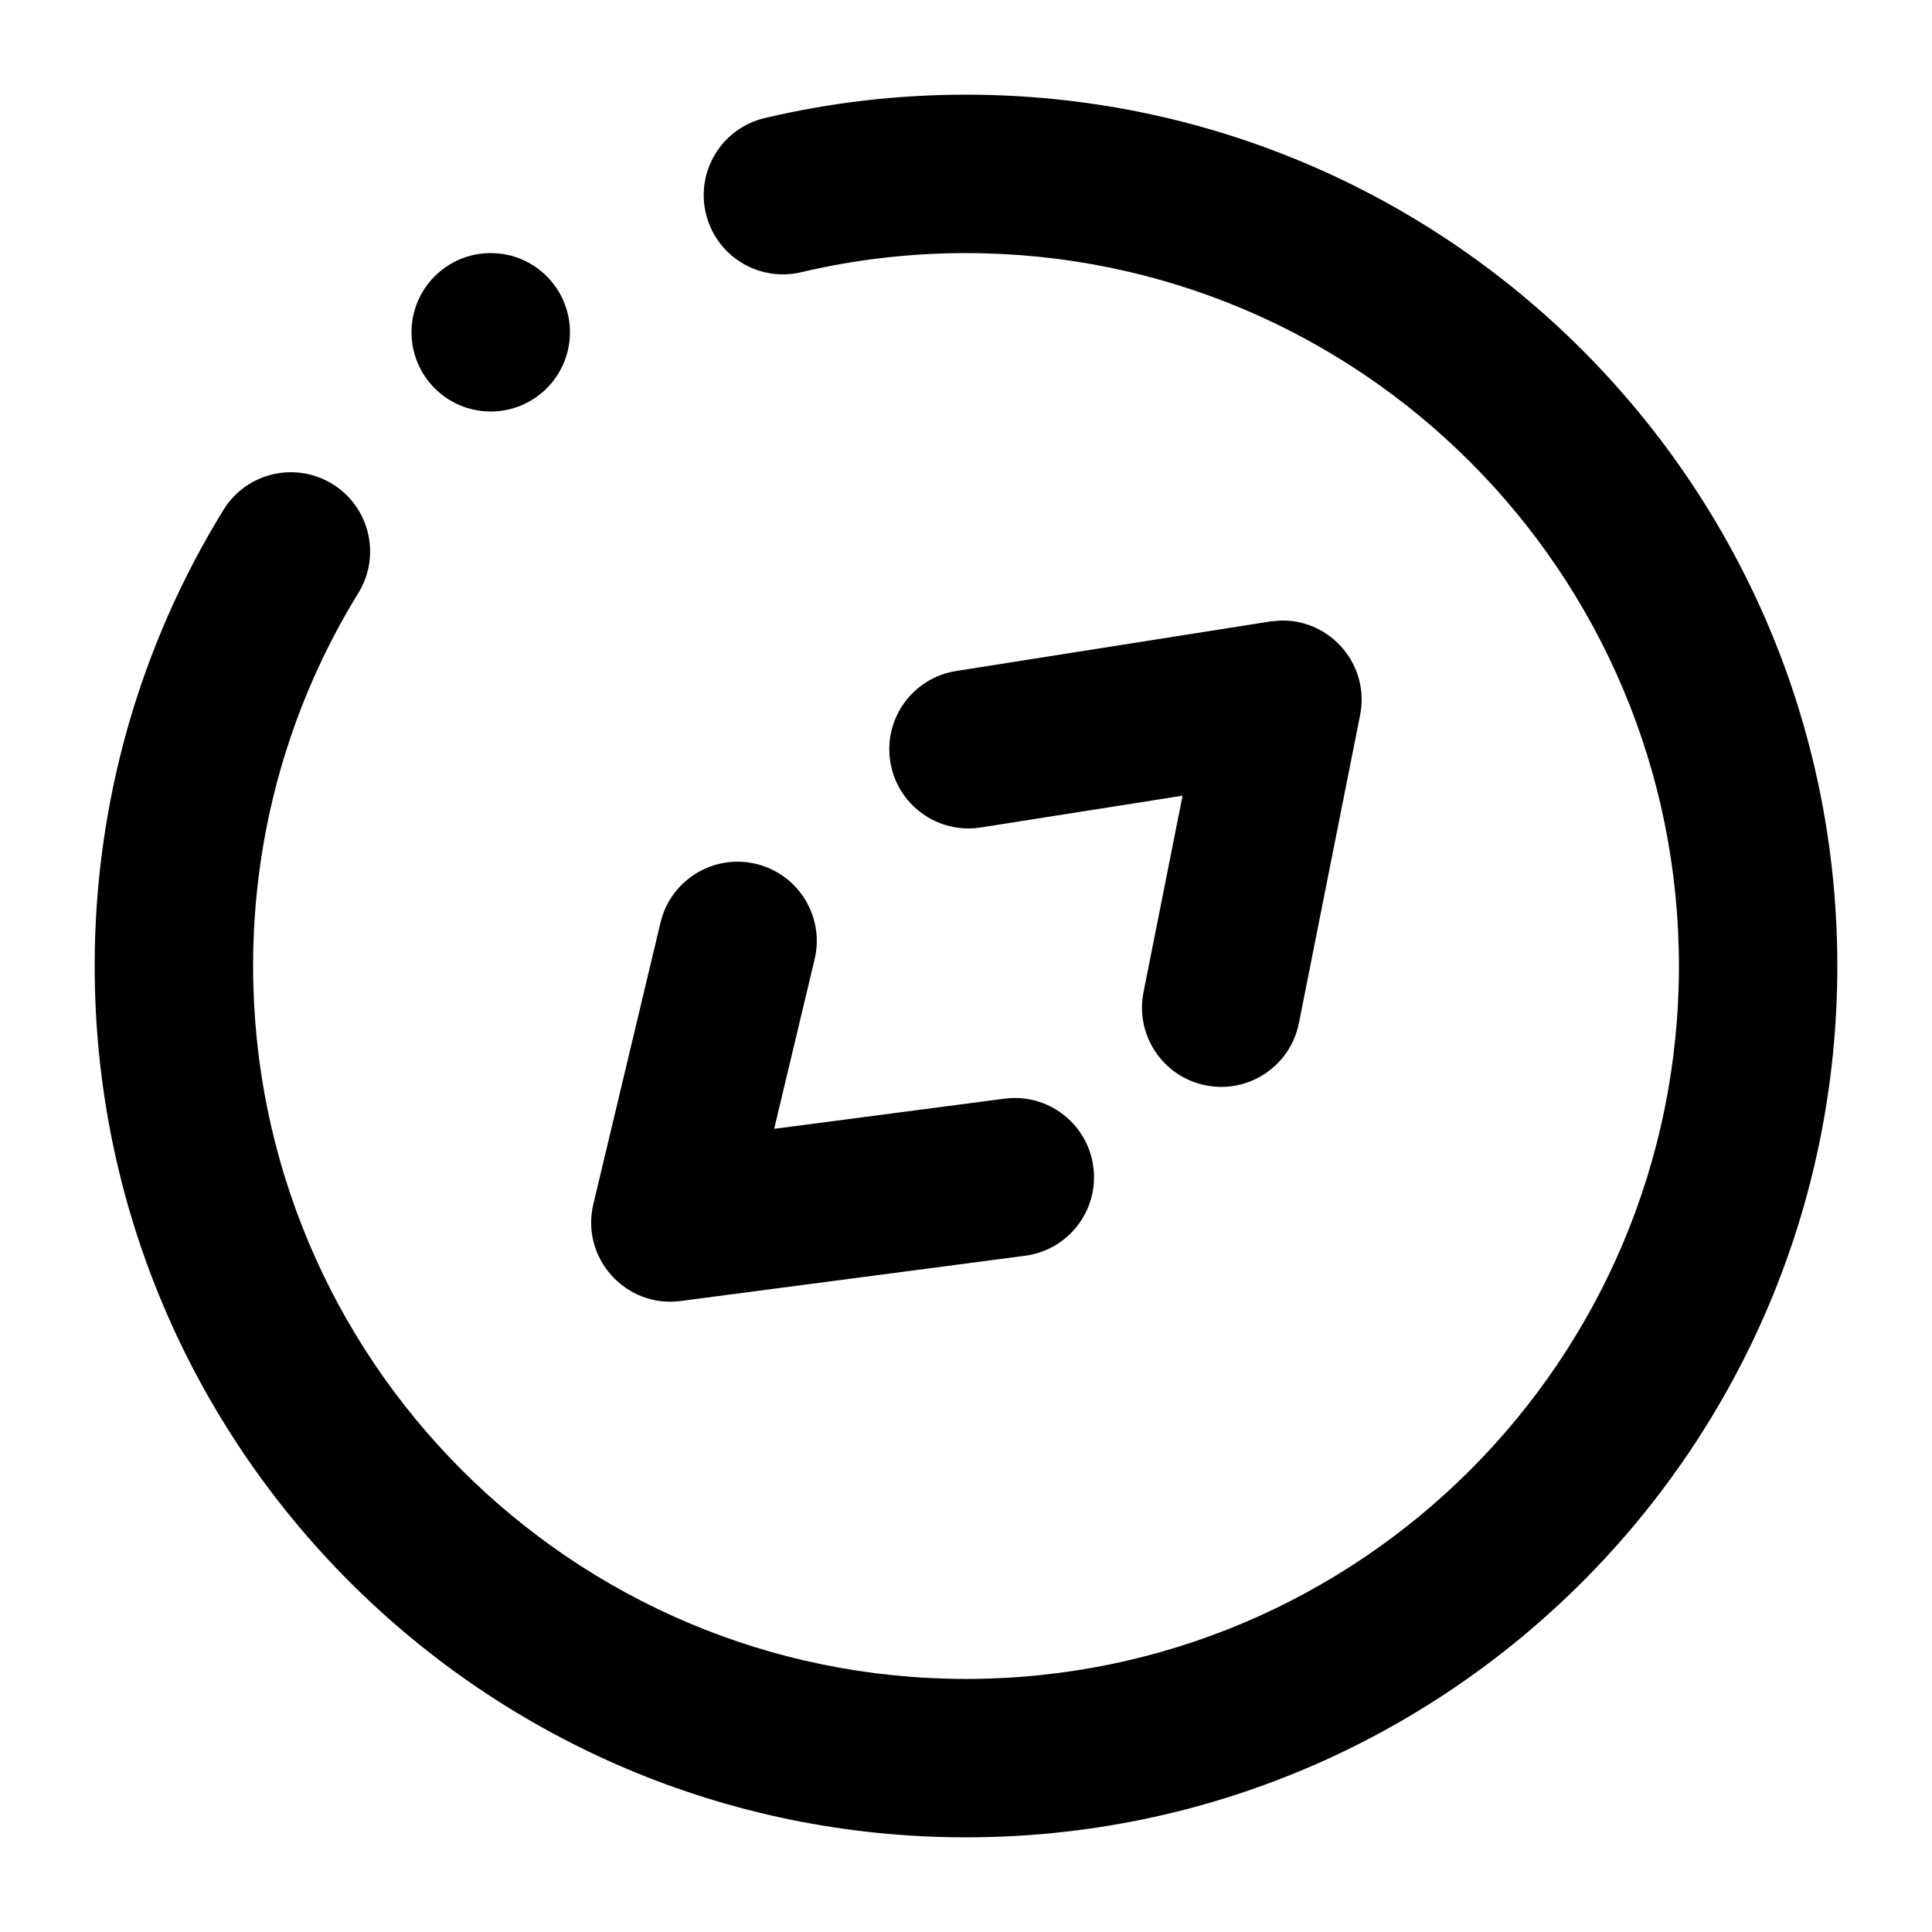
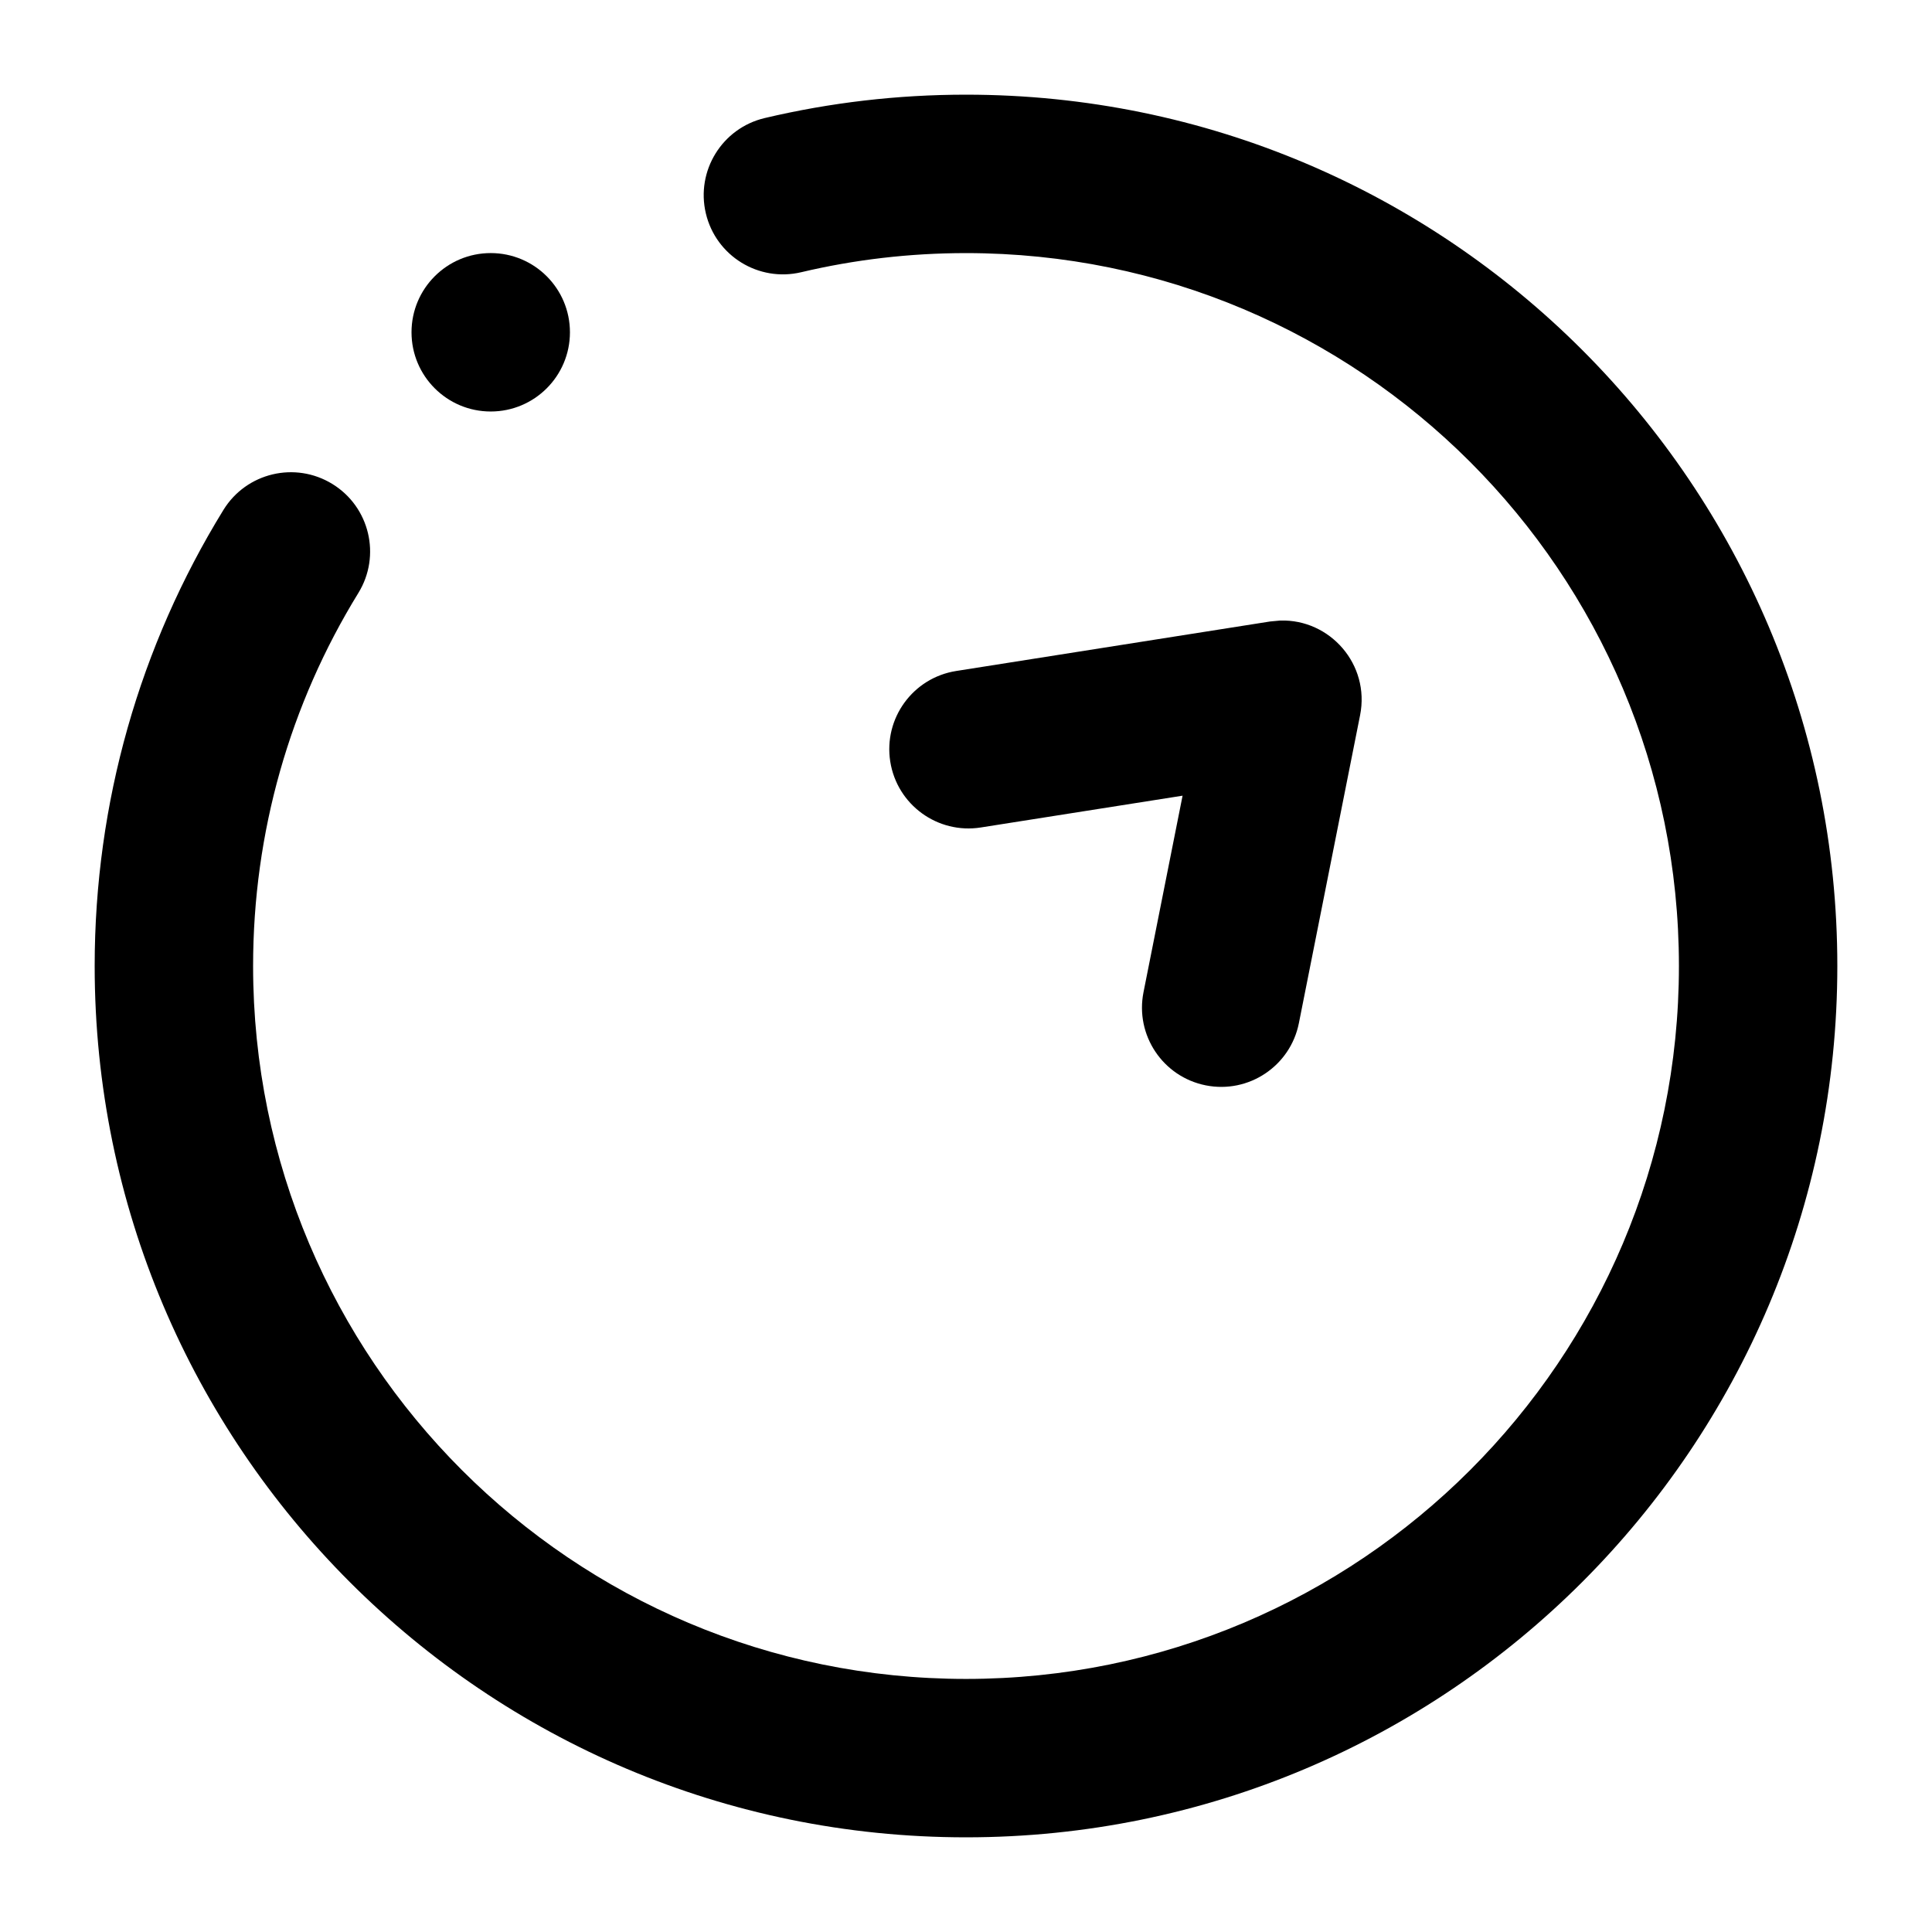
<svg xmlns="http://www.w3.org/2000/svg" fill="#000000" width="800px" height="800px" version="1.1" viewBox="144 144 512 512">
  <g>
    <path d="m400 169.09c127.53 0 230.91 103.38 230.91 230.91 0 127.53-103.38 230.91-230.91 230.91-127.53 0-230.91-103.38-230.91-230.91 0-43.254 11.93-84.801 34.121-120.86 6.074-9.875 19.004-12.953 28.879-6.875 9.875 6.074 12.953 19.004 6.879 28.879-18.148 29.492-27.895 63.434-27.895 98.859 0 104.34 84.586 188.93 188.93 188.93 104.34 0 188.93-84.586 188.93-188.93 0-104.34-84.586-188.93-188.93-188.93-14.867 0-29.492 1.711-43.684 5.07-11.281 2.668-22.594-4.312-25.262-15.594-2.668-11.285 4.312-22.594 15.594-25.262 17.355-4.106 35.223-6.199 53.352-6.199z" />
    <path d="m295.04 232.06c0 11.594-9.398 20.992-20.992 20.992s-20.992-9.398-20.992-20.992 9.398-20.992 20.992-20.992 20.992 9.398 20.992 20.992" fill-rule="evenodd" />
-     <path d="m410.2 435.16c11.496-1.512 22.035 6.582 23.547 18.078s-6.582 22.035-18.078 23.547l-91.266 11.992c-14.586 1.914-26.566-11.375-23.156-25.684l17.797-74.609c2.688-11.277 14.012-18.238 25.289-15.551 11.277 2.691 18.238 14.016 15.547 25.289l-10.719 44.93z" />
    <path d="m463.54 431.63c-11.371-2.262-18.758-13.312-16.5-24.684l10.355-52.082-53.461 8.422c-11.453 1.809-22.199-6.012-24.008-17.465-1.805-11.453 6.016-22.199 17.469-24.004l83.184-13.117 2.68-0.25c13.223-0.418 23.848 11.652 21.18 25.078l-16.219 81.605c-2.258 11.371-13.309 18.758-24.68 16.496z" />
  </g>
</svg>